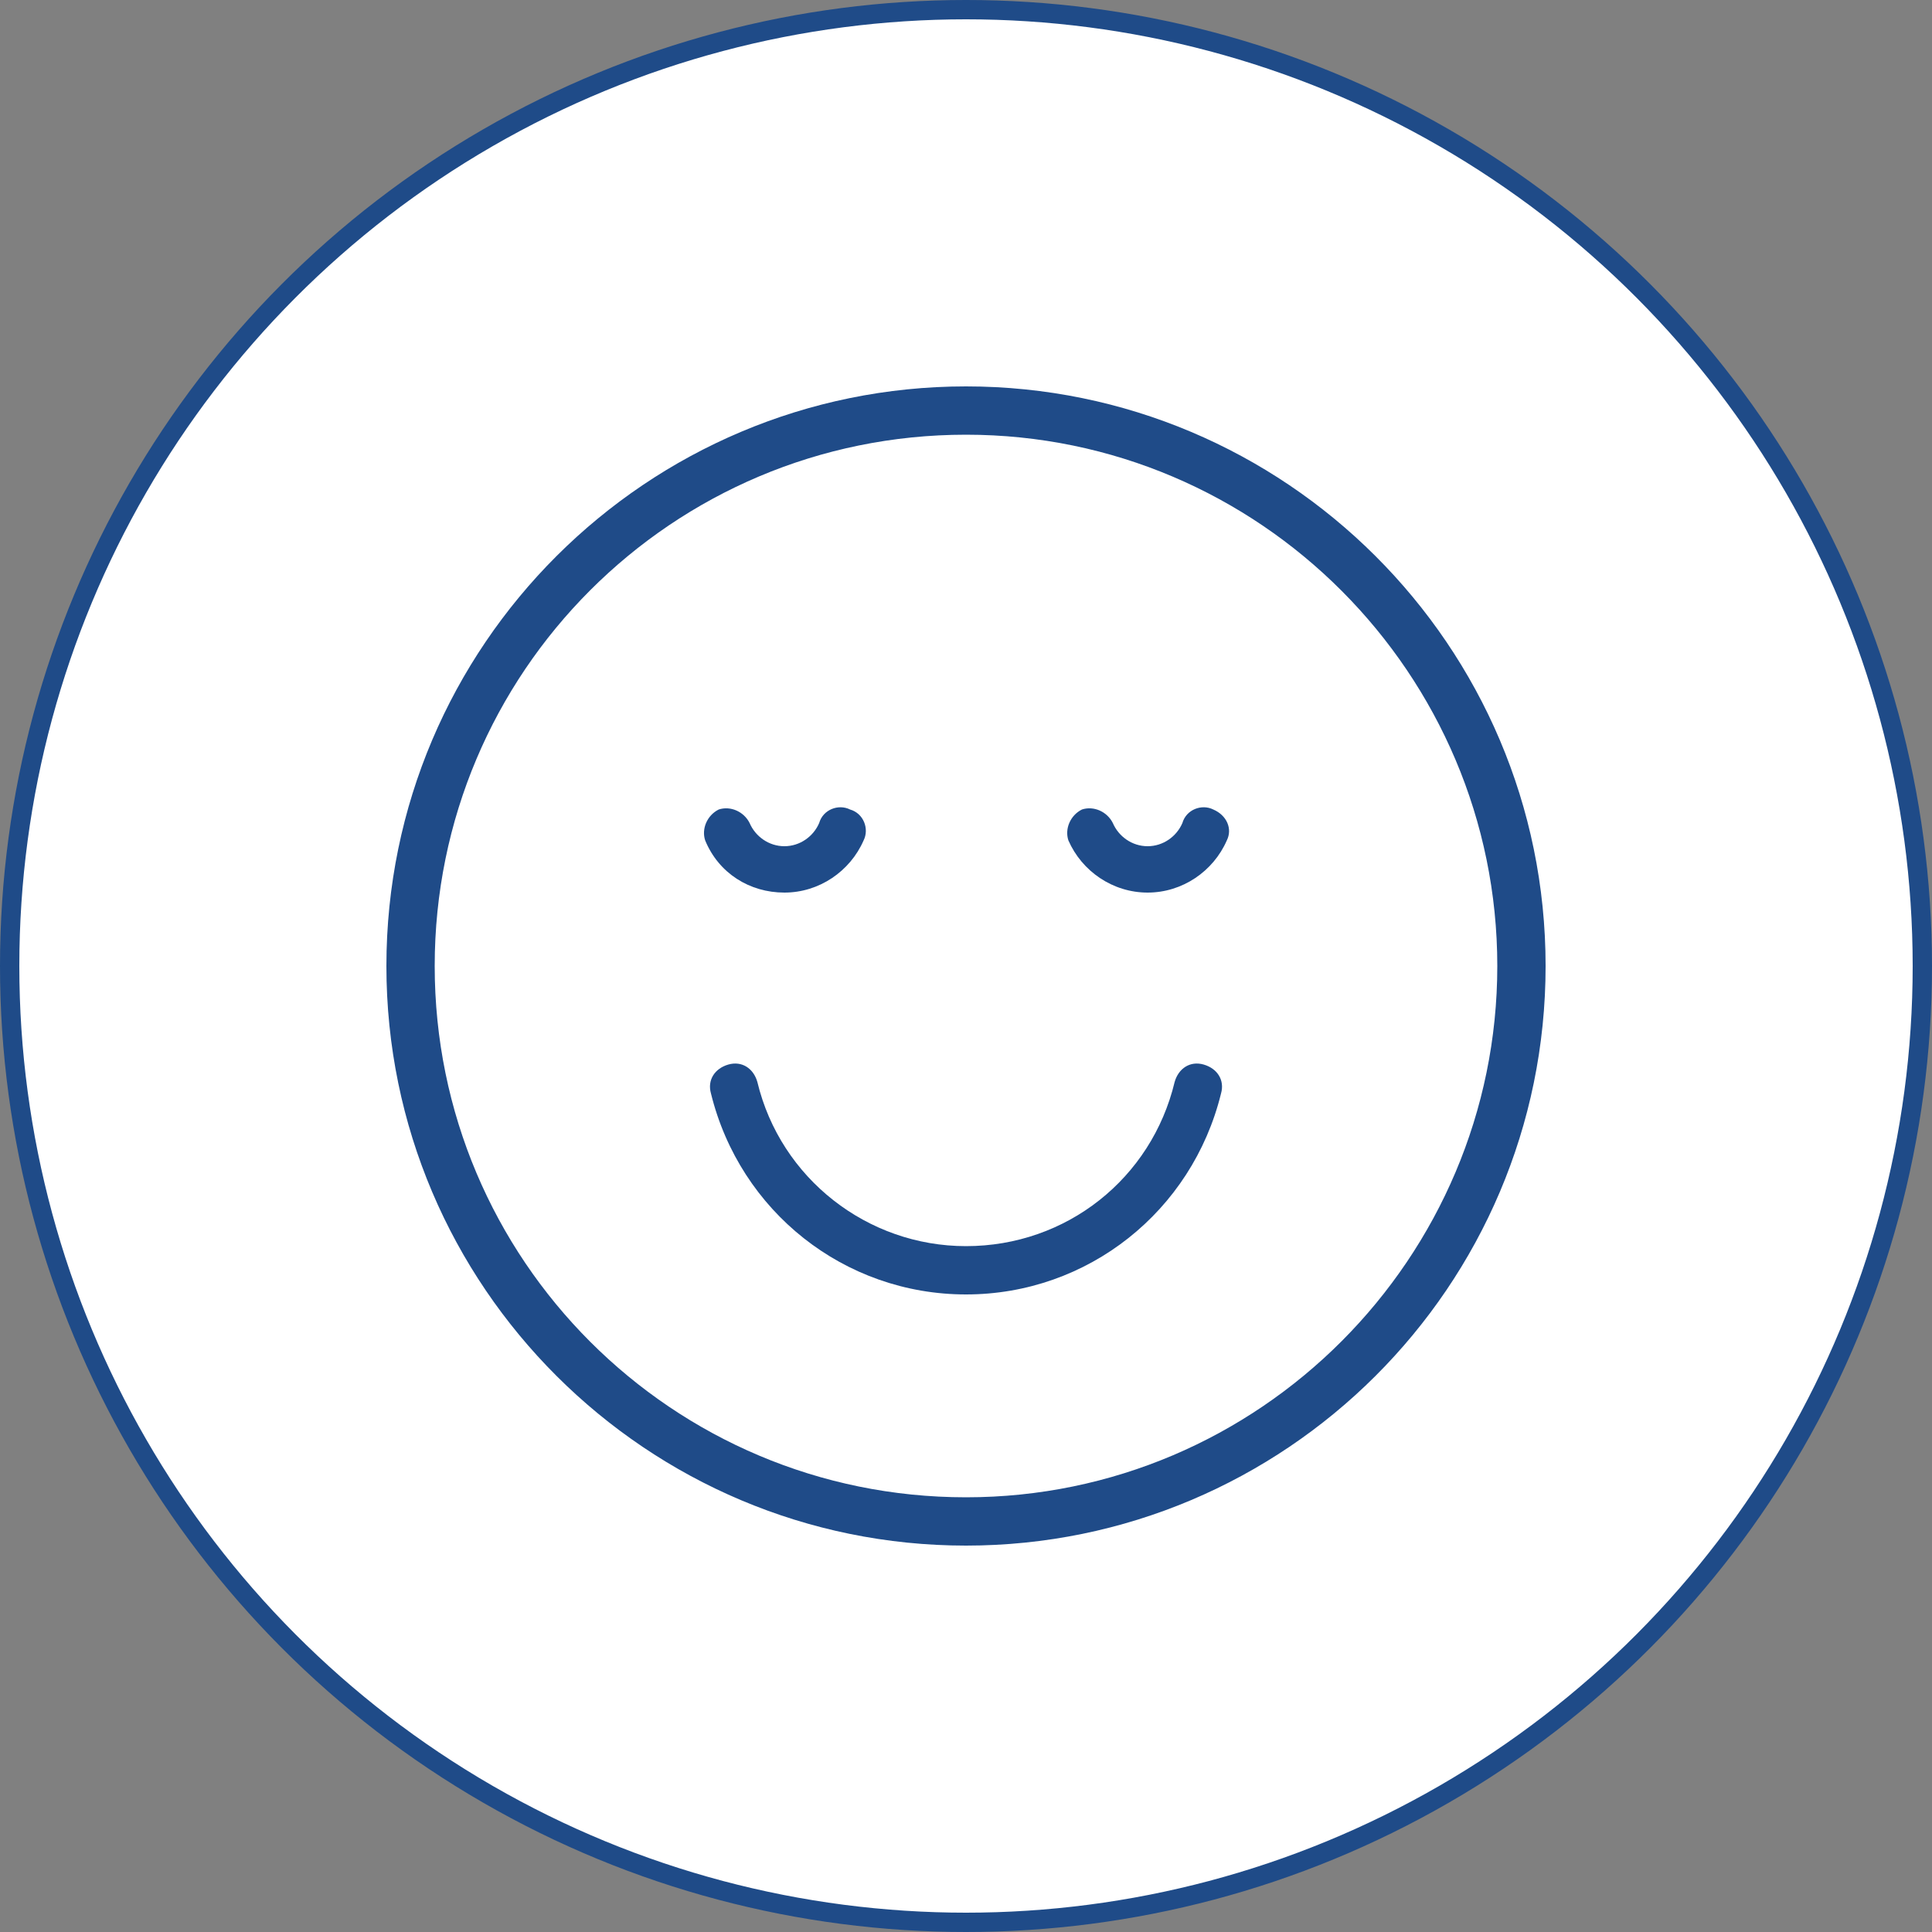
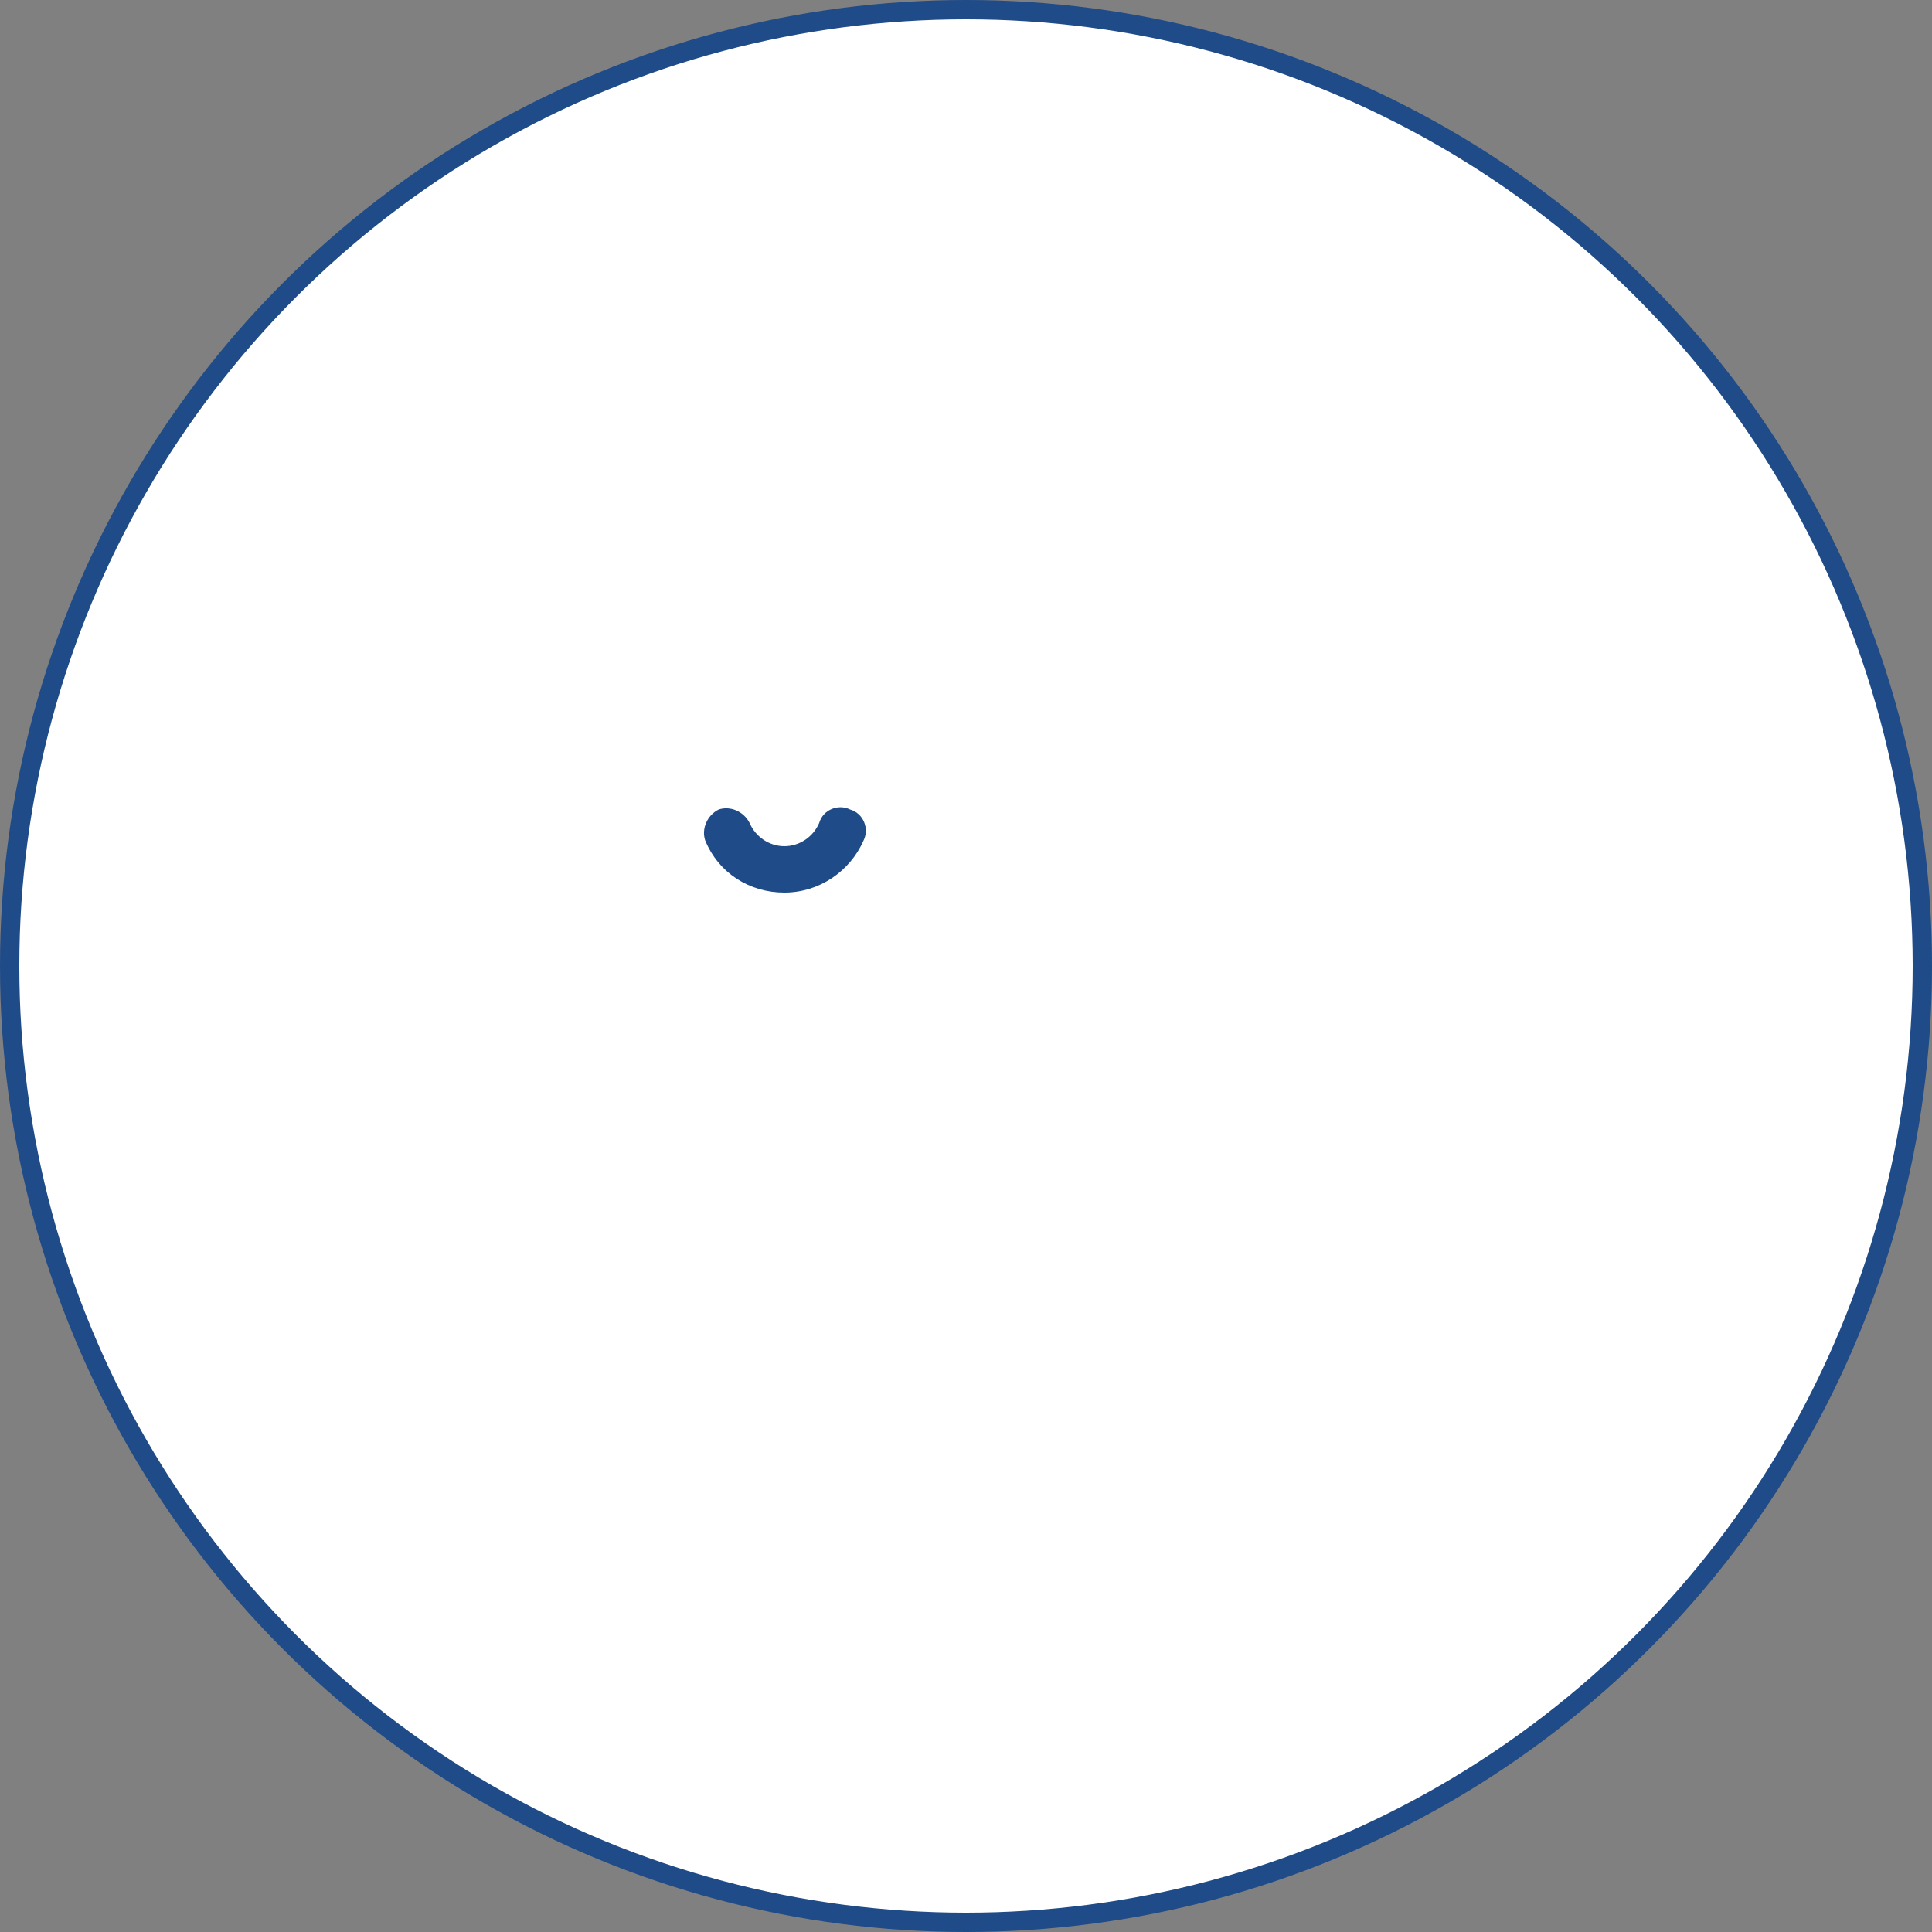
<svg xmlns="http://www.w3.org/2000/svg" version="1.1" id="Layer_1" x="0px" y="0px" width="100px" height="100px" viewBox="0 0 100 100" style="enable-background:new 0 0 100 100;" xml:space="preserve">
  <rect x="0" y="0" width="100" height="100" fill="#808080" stroke="none" />
  <style type="text/css">
	.st0{fill:#FFFFFF;stroke:#1F4B88;}
	.st1{fill:none;}
	.st2{fill:#1F4B88;}
</style>
  <circle class="st0" cx="50" cy="50" r="49.5" />
  <g>
-     <path class="st1" d="M20,50v30h30C33.5,80,20,66.5,20,50z" />
    <path class="st1" d="M50,80h30V50C80,66.5,66.5,80,50,80z" />
    <path class="st1" d="M50,20H20v30C20,33.5,33.5,20,50,20z" />
    <path class="st1" d="M50,20c16.5,0,30,13.4,30,30V20H50z" />
    <path class="st1" d="M50,22.5c-15.2,0-27.5,12.3-27.5,27.5S34.8,77.5,50,77.5S77.5,65.1,77.5,50S65.2,22.5,50,22.5z M37.2,41.9   c0.6-0.3,1.4,0,1.6,0.7c0.3,0.7,1,1.2,1.8,1.2c0.8,0,1.5-0.5,1.8-1.2c0.3-0.6,1-0.9,1.6-0.7c0.6,0.3,0.9,1,0.7,1.6   c-0.7,1.6-2.3,2.7-4.1,2.7v0c-1.8,0-3.4-1.1-4.1-2.7C36.2,42.9,36.5,42.2,37.2,41.9z M63.2,56.6C61.7,62.7,56.3,67,50,67   c-6.3,0-11.7-4.3-13.2-10.4c-0.2-0.7,0.2-1.3,0.9-1.5c0.7-0.2,1.3,0.3,1.5,0.9c1.2,5,5.6,8.5,10.8,8.5c5.1,0,9.6-3.5,10.8-8.5   c0.2-0.7,0.8-1.1,1.5-0.9C63,55.3,63.4,55.9,63.2,56.6z M63.5,43.5c-0.7,1.6-2.3,2.7-4.1,2.7v0c-1.8,0-3.4-1.1-4.1-2.7   c-0.3-0.6,0-1.4,0.7-1.6c0.6-0.3,1.4,0,1.6,0.7c0.3,0.7,1,1.2,1.8,1.2c0.8,0,1.5-0.5,1.8-1.2c0.3-0.6,1-0.9,1.6-0.7   C63.5,42.2,63.8,42.9,63.5,43.5z" />
-     <path class="st2" d="M50,20c-16.5,0-30,13.4-30,30s13.5,30,30,30s30-13.4,30-30S66.5,20,50,20z M50,77.5   c-15.2,0-27.5-12.3-27.5-27.5S34.8,22.5,50,22.5S77.5,34.9,77.5,50S65.2,77.5,50,77.5z" />
    <path class="st2" d="M40.6,46.2L40.6,46.2c1.8,0,3.4-1.1,4.1-2.7c0.3-0.6,0-1.4-0.7-1.6c-0.6-0.3-1.4,0-1.6,0.7   c-0.3,0.7-1,1.2-1.8,1.2c-0.8,0-1.5-0.5-1.8-1.2c-0.3-0.6-1-0.9-1.6-0.7c-0.6,0.3-0.9,1-0.7,1.6C37.2,45.2,38.8,46.2,40.6,46.2z" />
-     <path class="st2" d="M62.8,41.9c-0.6-0.3-1.4,0-1.6,0.7c-0.3,0.7-1,1.2-1.8,1.2c-0.8,0-1.5-0.5-1.8-1.2c-0.3-0.6-1-0.9-1.6-0.7   c-0.6,0.3-0.9,1-0.7,1.6c0.7,1.6,2.3,2.7,4.1,2.7v0c1.8,0,3.4-1.1,4.1-2.7C63.8,42.9,63.5,42.2,62.8,41.9z" />
-     <path class="st2" d="M62.3,55.1c-0.7-0.2-1.3,0.2-1.5,0.9c-1.2,5-5.6,8.5-10.8,8.5c-5.1,0-9.6-3.5-10.8-8.5   c-0.2-0.7-0.8-1.1-1.5-0.9c-0.7,0.2-1.1,0.8-0.9,1.5C38.3,62.7,43.7,67,50,67c6.3,0,11.7-4.3,13.2-10.4   C63.4,55.9,63,55.3,62.3,55.1z" />
  </g>
</svg>